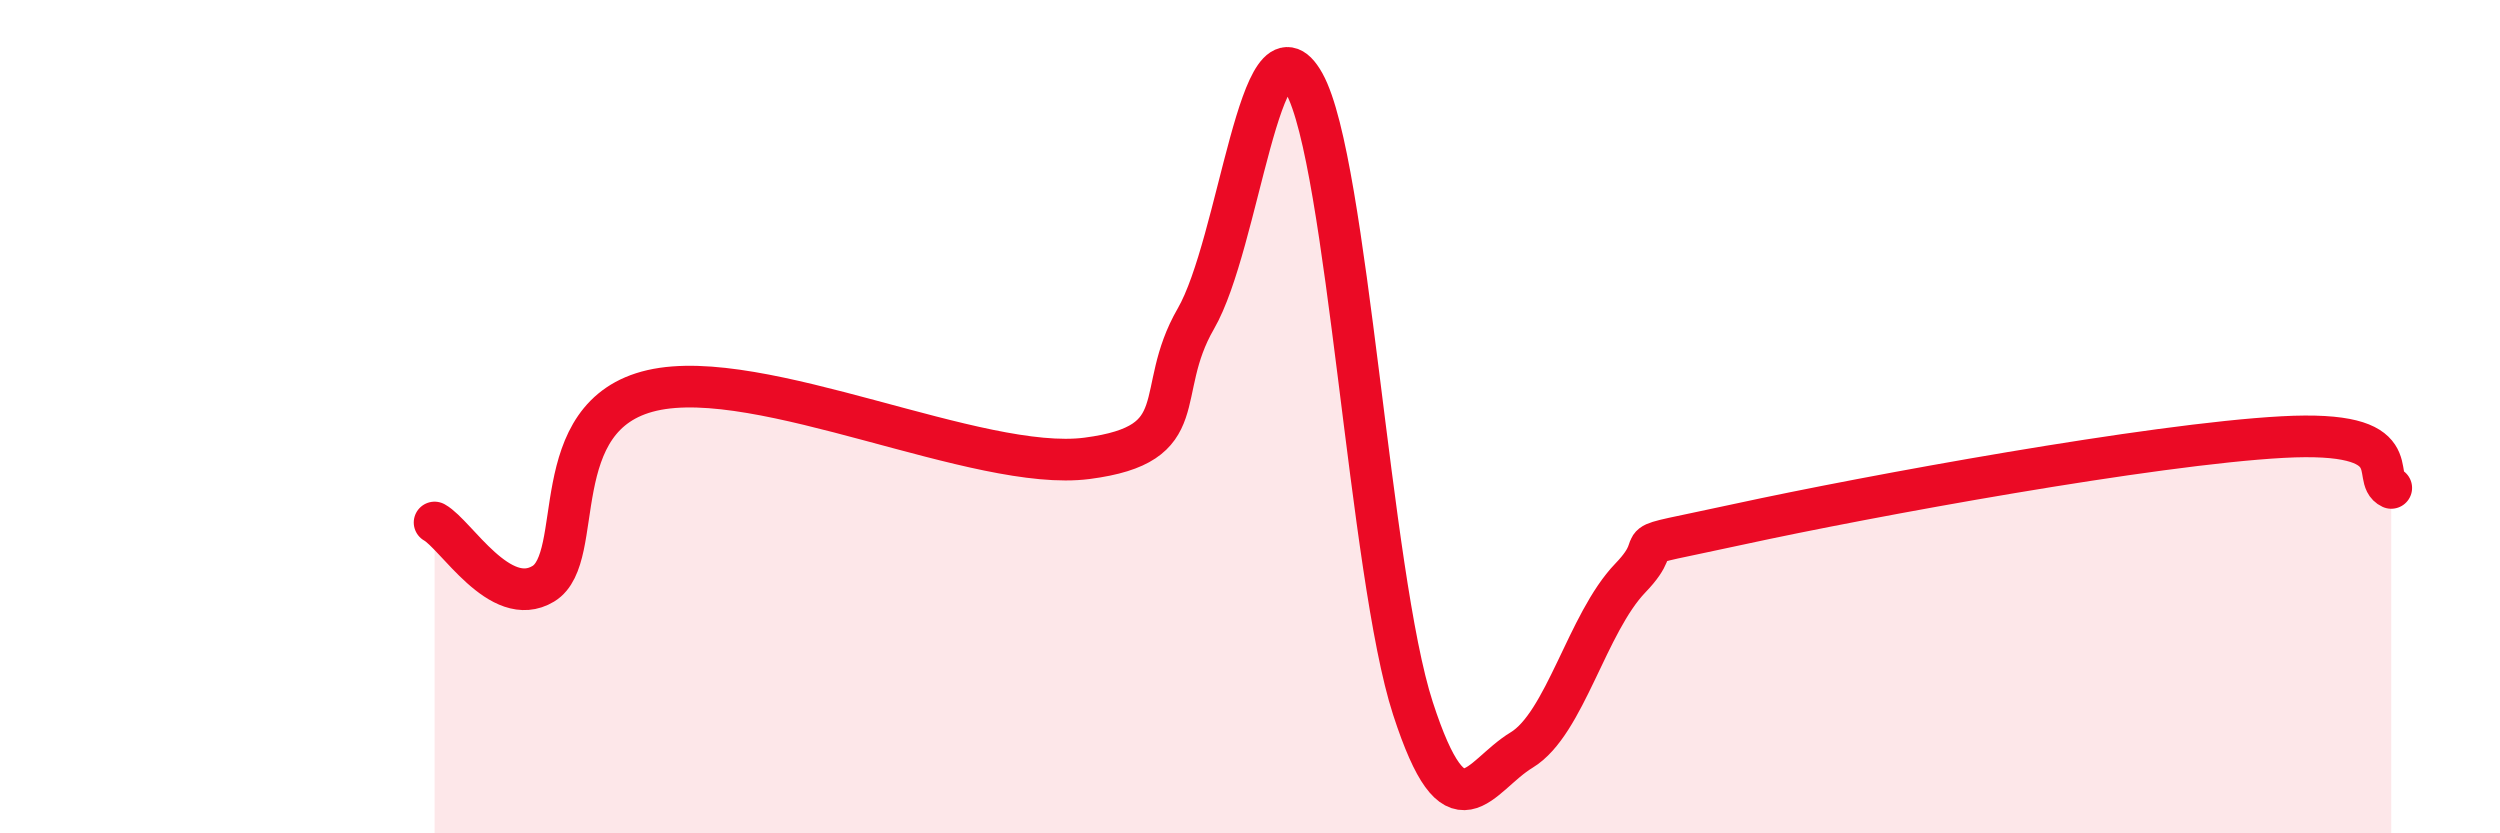
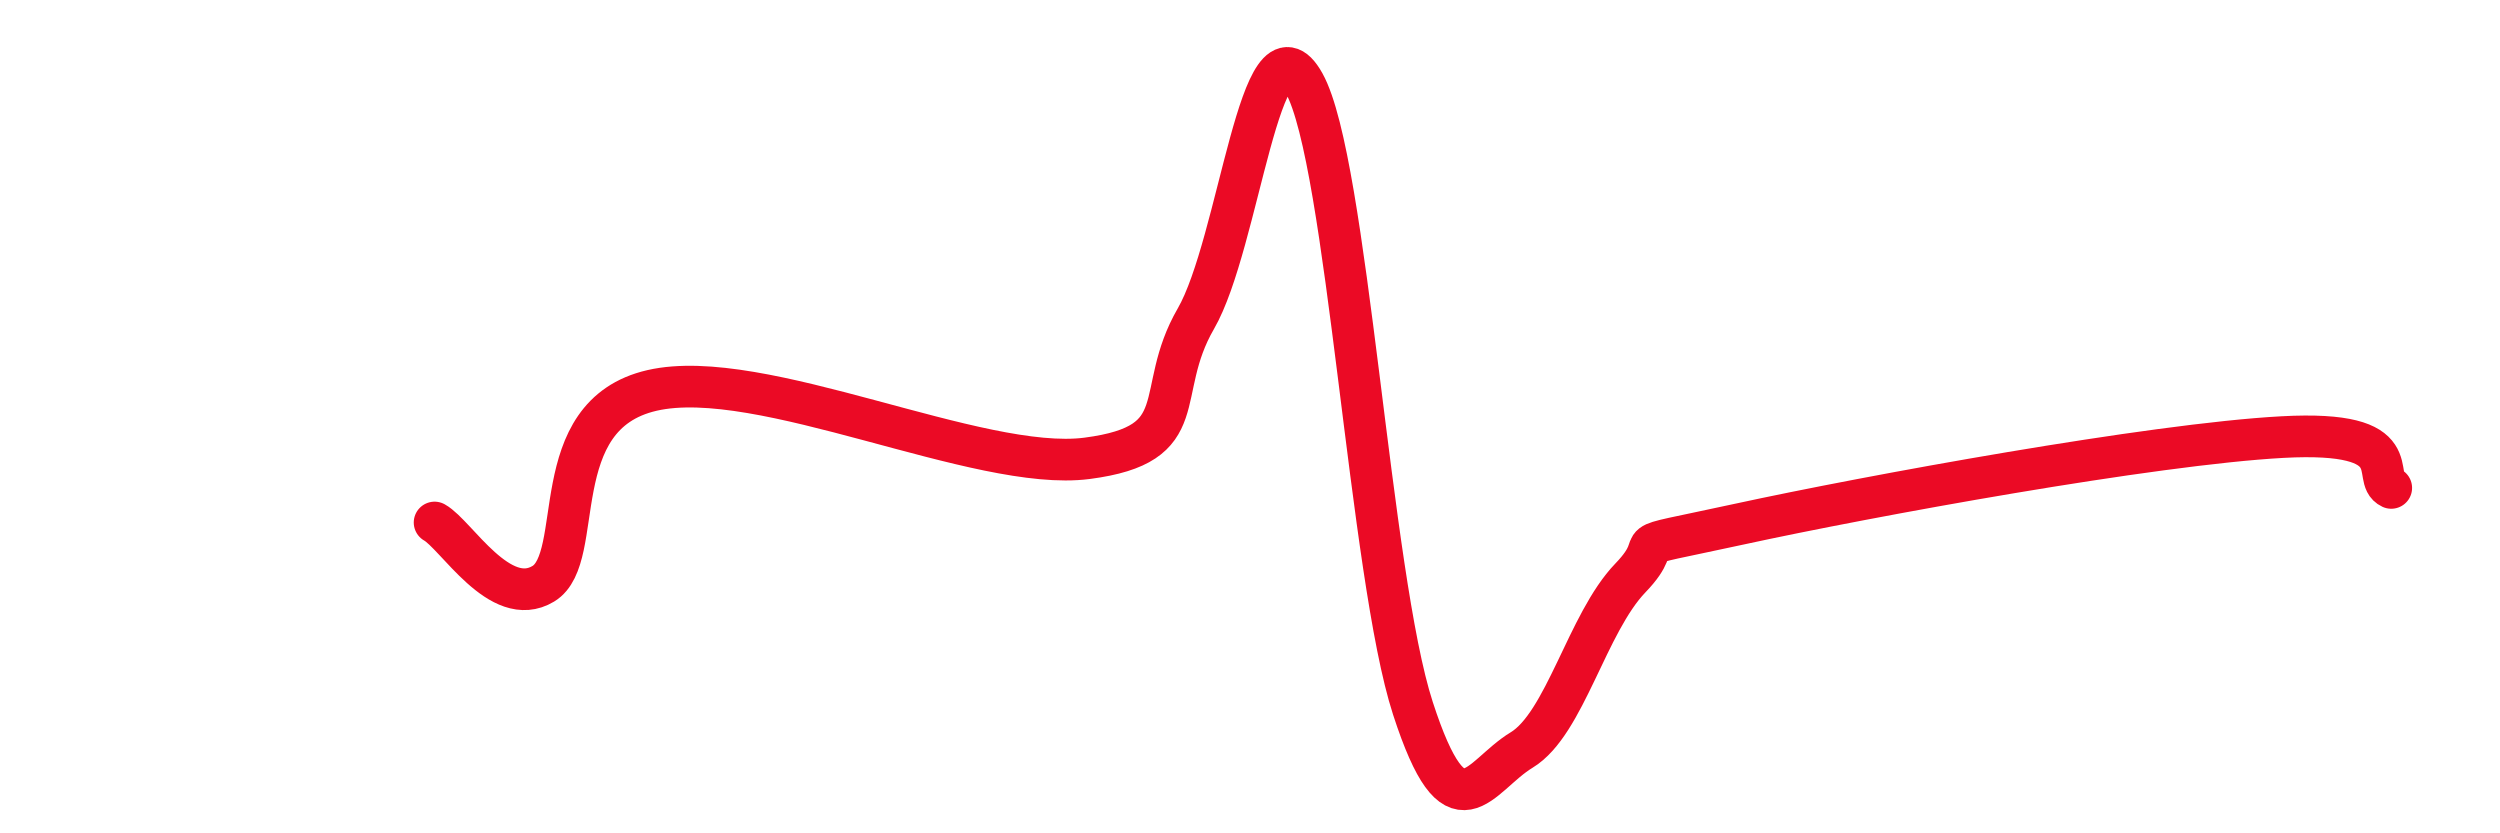
<svg xmlns="http://www.w3.org/2000/svg" width="60" height="20" viewBox="0 0 60 20">
-   <path d="M 10.43,12.54 C 10.95,12.83 12,14.64 13.04,14.01 C 14.08,13.38 13.04,9.97 15.65,9.37 C 18.26,8.77 23.48,11.34 26.09,11 C 28.7,10.66 27.66,9.45 28.7,7.65 C 29.74,5.85 30.26,0.13 31.3,2 C 32.34,3.87 32.87,13.8 33.91,17 C 34.95,20.2 35.48,18.63 36.52,18 C 37.56,17.37 38.09,14.95 39.13,13.87 C 40.17,12.79 38.61,13.26 41.74,12.58 C 44.87,11.9 51.65,10.66 54.78,10.49 C 57.91,10.32 56.87,11.47 57.39,11.71L57.39 20L10.43 20Z" fill="#EB0A25" opacity="0.1" stroke-linecap="round" stroke-linejoin="round" />
  <path d="M 10.43,12.54 C 10.95,12.83 12,14.64 13.04,14.01 C 14.08,13.38 13.04,9.97 15.65,9.37 C 18.26,8.77 23.48,11.34 26.09,11 C 28.7,10.66 27.66,9.45 28.7,7.65 C 29.74,5.85 30.26,0.13 31.3,2 C 32.34,3.87 32.87,13.8 33.91,17 C 34.95,20.2 35.48,18.63 36.52,18 C 37.56,17.37 38.09,14.95 39.13,13.87 C 40.17,12.79 38.61,13.26 41.74,12.58 C 44.87,11.9 51.65,10.66 54.78,10.49 C 57.91,10.32 56.87,11.47 57.39,11.71" stroke="#EB0A25" stroke-width="1" fill="none" stroke-linecap="round" stroke-linejoin="round" />
</svg>